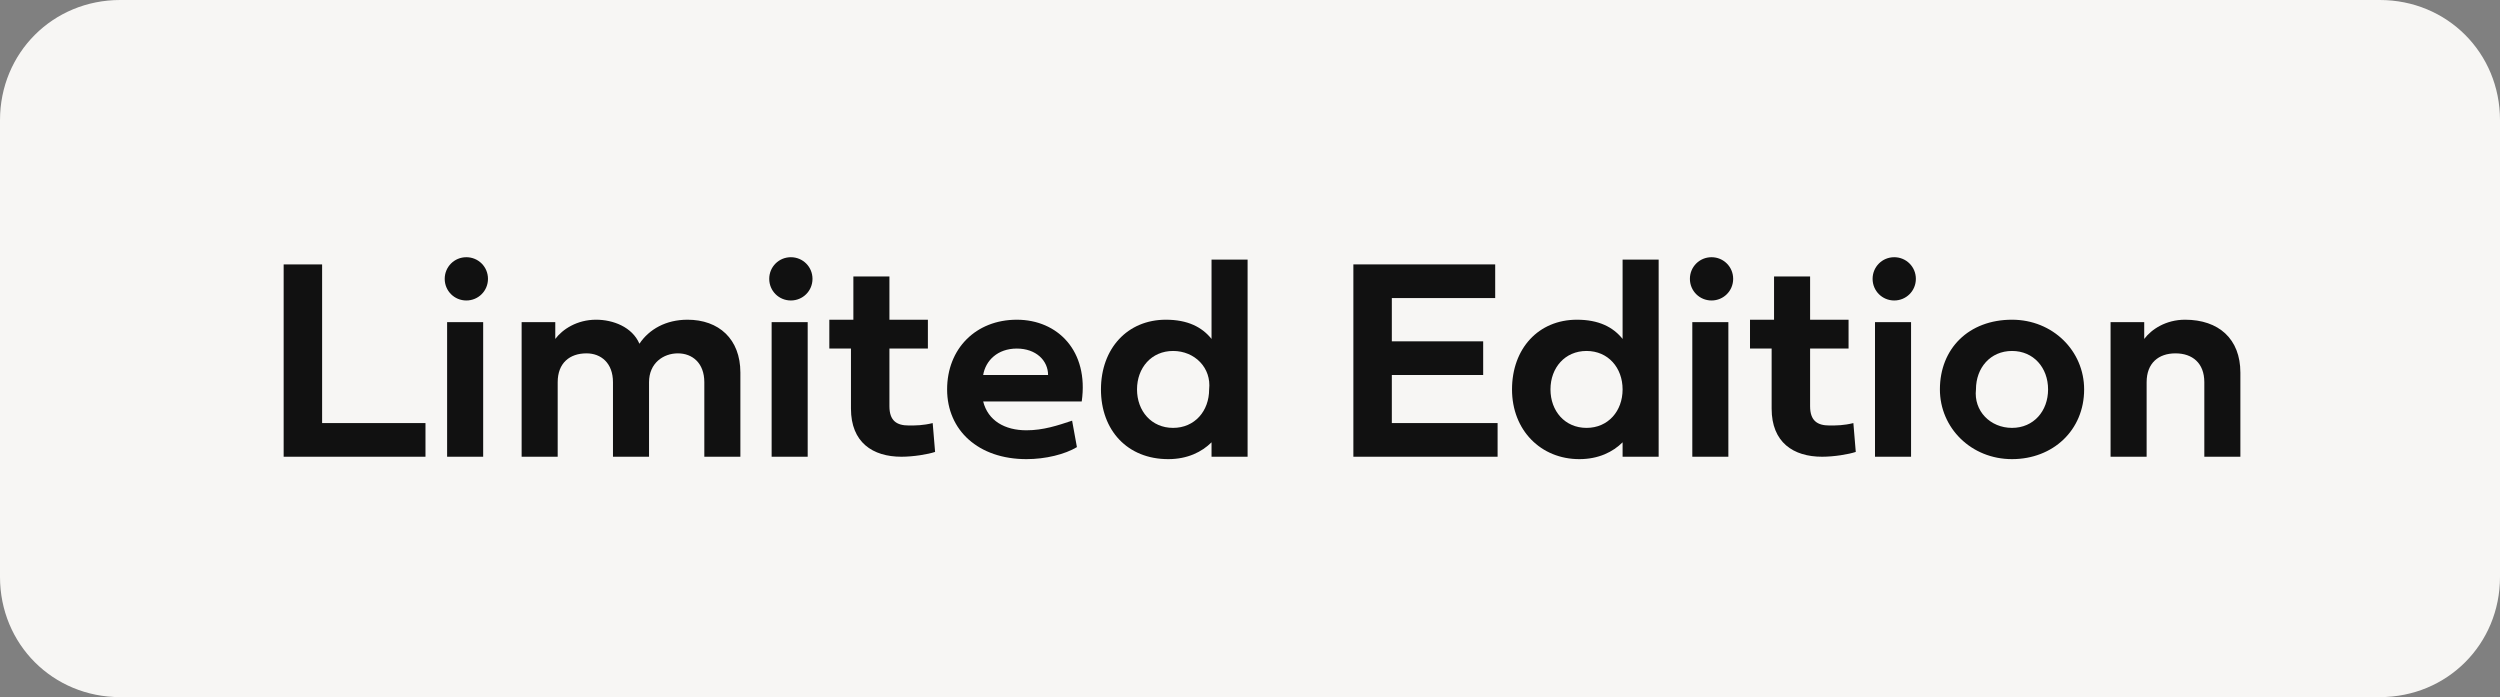
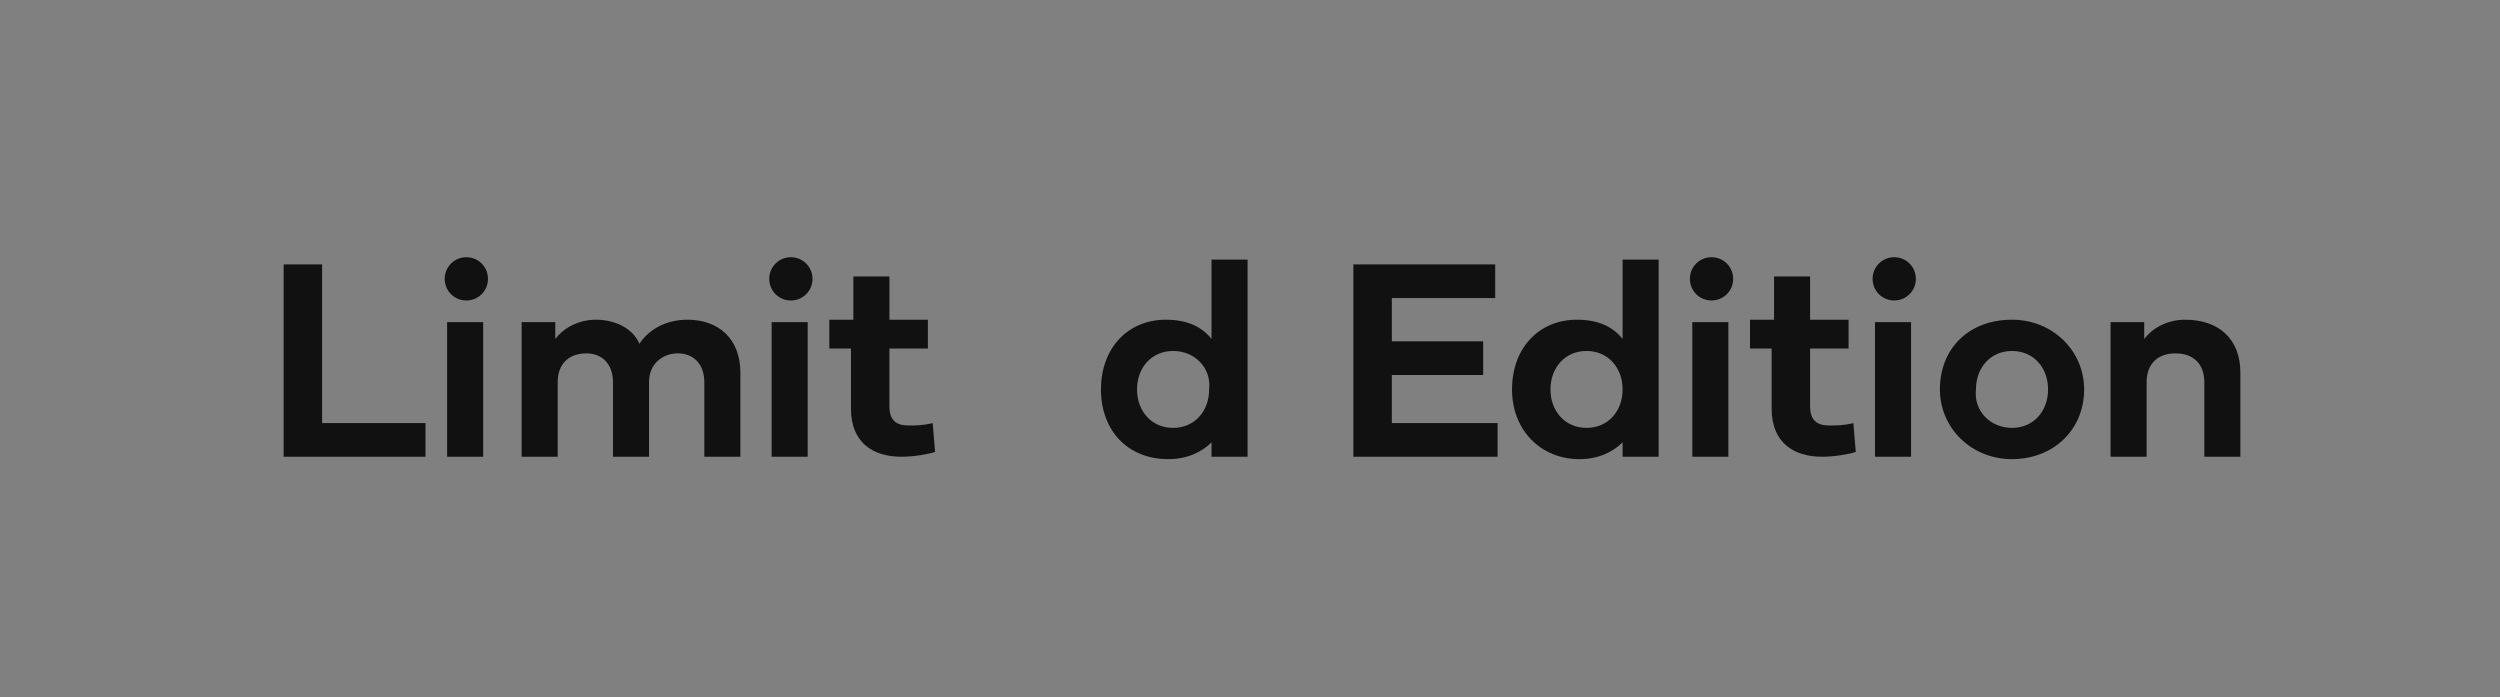
<svg xmlns="http://www.w3.org/2000/svg" id="Lager_1" data-name="Lager 1" viewBox="0 0 104 29">
  <rect x="0" y="0" width="104" height="29" fill="#808080" stroke="none" />
  <defs>
    <style>      .cls-1 {        fill: #f7f6f4;      }      .cls-2 {        fill: #111;      }      .cls-3 {        isolation: isolate;      }    </style>
  </defs>
-   <path id="Rectangle_275" data-name="Rectangle 275" class="cls-1" d="m5,0h94c2.8,0,5,2.2,5,5v19c0,2.8-2.2,5-5,5H5c-2.8,0-5-2.2-5-5V5C0,2.2,2.2,0,5,0Z" />
  <g class="cls-3">
    <path class="cls-2" d="m17.7,19h-5.9v-8h1.6v6.6h4.3v1.4Z" />
    <path class="cls-2" d="m18.5,11.6c0-.5.4-.9.9-.9s.9.4.9.9-.4.9-.9.9-.9-.4-.9-.9Zm.1,7.4v-5.6h1.5v5.6h-1.5Z" />
    <path class="cls-2" d="m26.6,14.3c.4-.6,1.1-1,2-1,1.3,0,2.2.8,2.2,2.2v3.5h-1.5v-3.1c0-.8-.5-1.2-1.1-1.2s-1.2.4-1.2,1.2v3.1h-1.5v-3.1c0-.8-.5-1.2-1.1-1.2-.7,0-1.2.4-1.2,1.2v3.1h-1.5v-5.6h1.4v.7c.3-.4.9-.8,1.7-.8.7,0,1.5.3,1.8,1Z" />
    <path class="cls-2" d="m32,11.6c0-.5.4-.9.9-.9s.9.4.9.9-.4.9-.9.9-.9-.4-.9-.9Zm.1,7.4v-5.6h1.5v5.6h-1.5Z" />
    <path class="cls-2" d="m37,14.6v2.3c0,.6.3.8.8.8.3,0,.6,0,1-.1l.1,1.2c-.3.1-.9.2-1.4.2-1.2,0-2.1-.6-2.1-2v-2.5h-.9v-1.2h1v-1.8h1.5v1.8h1.6v1.2h-1.6v.1Z" />
-     <path class="cls-2" d="m44.8,18.6c-.5.3-1.3.5-2.1.5-2,0-3.3-1.2-3.3-2.9s1.2-2.9,2.9-2.9,3,1.3,2.7,3.4h-4.1c.2.8.9,1.2,1.8,1.2.7,0,1.3-.2,1.9-.4l.2,1.1Zm-1.2-3c0-.6-.5-1.1-1.3-1.1s-1.3.5-1.4,1.1h2.7Z" />
    <path class="cls-2" d="m45.8,16.2c0-1.7,1.1-2.9,2.7-2.9.9,0,1.5.3,1.9.8v-3.3h1.5v8.2h-1.5v-.6c-.4.4-1,.7-1.8.7-1.7,0-2.8-1.2-2.8-2.9Zm3-1.6c-.9,0-1.5.7-1.5,1.6s.6,1.6,1.5,1.6,1.5-.7,1.5-1.6c.1-.9-.6-1.6-1.5-1.6Z" />
    <path class="cls-2" d="m62.3,19h-6v-8h5.9v1.4h-4.3v1.8h3.8v1.4h-3.8v2h4.4s0,1.4,0,1.4Z" />
    <path class="cls-2" d="m62.9,16.2c0-1.7,1.1-2.9,2.7-2.9.9,0,1.5.3,1.9.8v-3.3h1.5v8.2h-1.5v-.6c-.4.4-1,.7-1.8.7-1.6,0-2.8-1.2-2.8-2.9Zm3.1-1.6c-.9,0-1.5.7-1.5,1.6s.6,1.6,1.5,1.6,1.5-.7,1.5-1.6-.6-1.6-1.5-1.6Z" />
    <path class="cls-2" d="m70.3,11.6c0-.5.4-.9.9-.9s.9.4.9.9-.4.9-.9.9-.9-.4-.9-.9Zm.1,7.4v-5.6h1.5v5.6h-1.5Z" />
    <path class="cls-2" d="m75.3,14.6v2.3c0,.6.3.8.8.8.3,0,.6,0,1-.1l.1,1.2c-.3.1-.9.2-1.4.2-1.2,0-2.1-.6-2.1-2v-2.5h-.9v-1.2h1v-1.8h1.5v1.8h1.6v1.2h-1.6v.1Z" />
    <path class="cls-2" d="m77.9,11.6c0-.5.4-.9.9-.9s.9.4.9.9-.4.9-.9.9-.9-.4-.9-.9Zm.1,7.4v-5.6h1.5v5.6h-1.5Z" />
    <path class="cls-2" d="m83.7,13.3c1.7,0,3,1.3,3,2.9,0,1.7-1.3,2.9-3,2.9s-3-1.3-3-2.9c0-1.7,1.2-2.9,3-2.9Zm0,4.5c.9,0,1.5-.7,1.5-1.6s-.6-1.6-1.5-1.6-1.5.7-1.5,1.6c-.1.9.6,1.6,1.5,1.6Z" />
    <path class="cls-2" d="m93.2,15.5v3.5h-1.5v-3.1c0-.8-.5-1.2-1.2-1.2s-1.2.4-1.2,1.2v3.1h-1.5v-5.6h1.4v.7c.3-.4.9-.8,1.7-.8,1.4,0,2.3.8,2.3,2.2Z" />
  </g>
</svg>